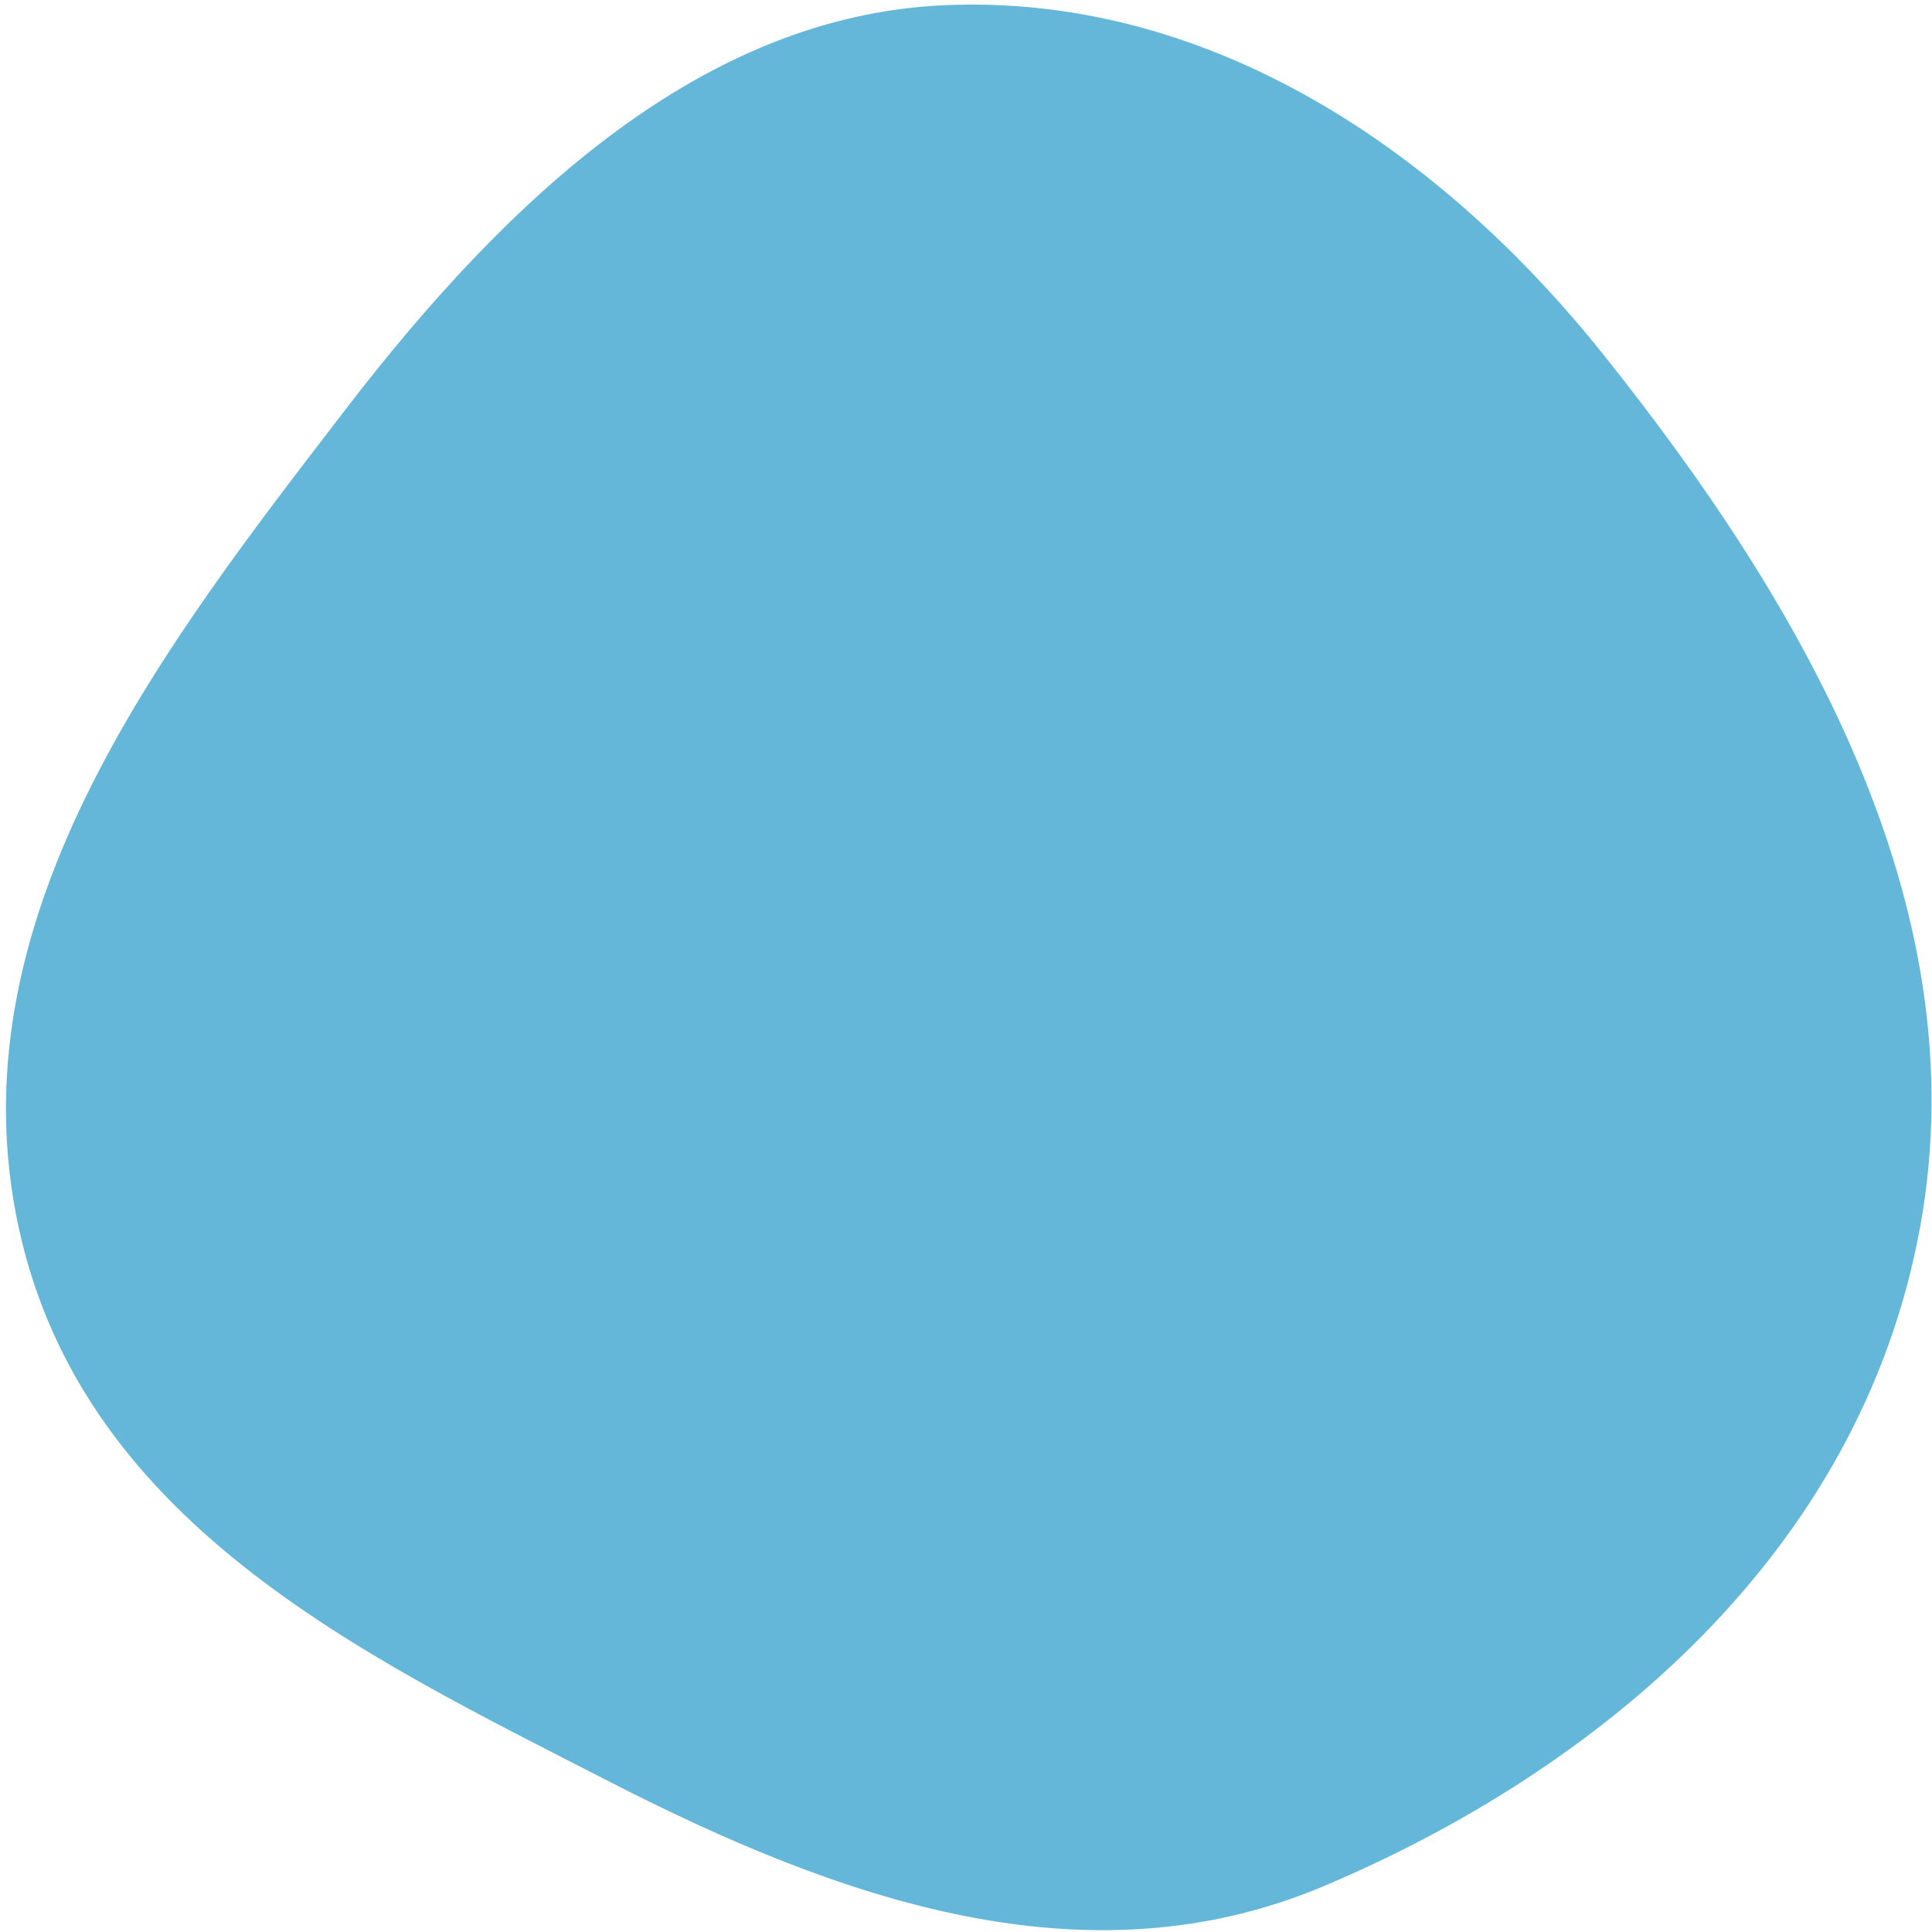
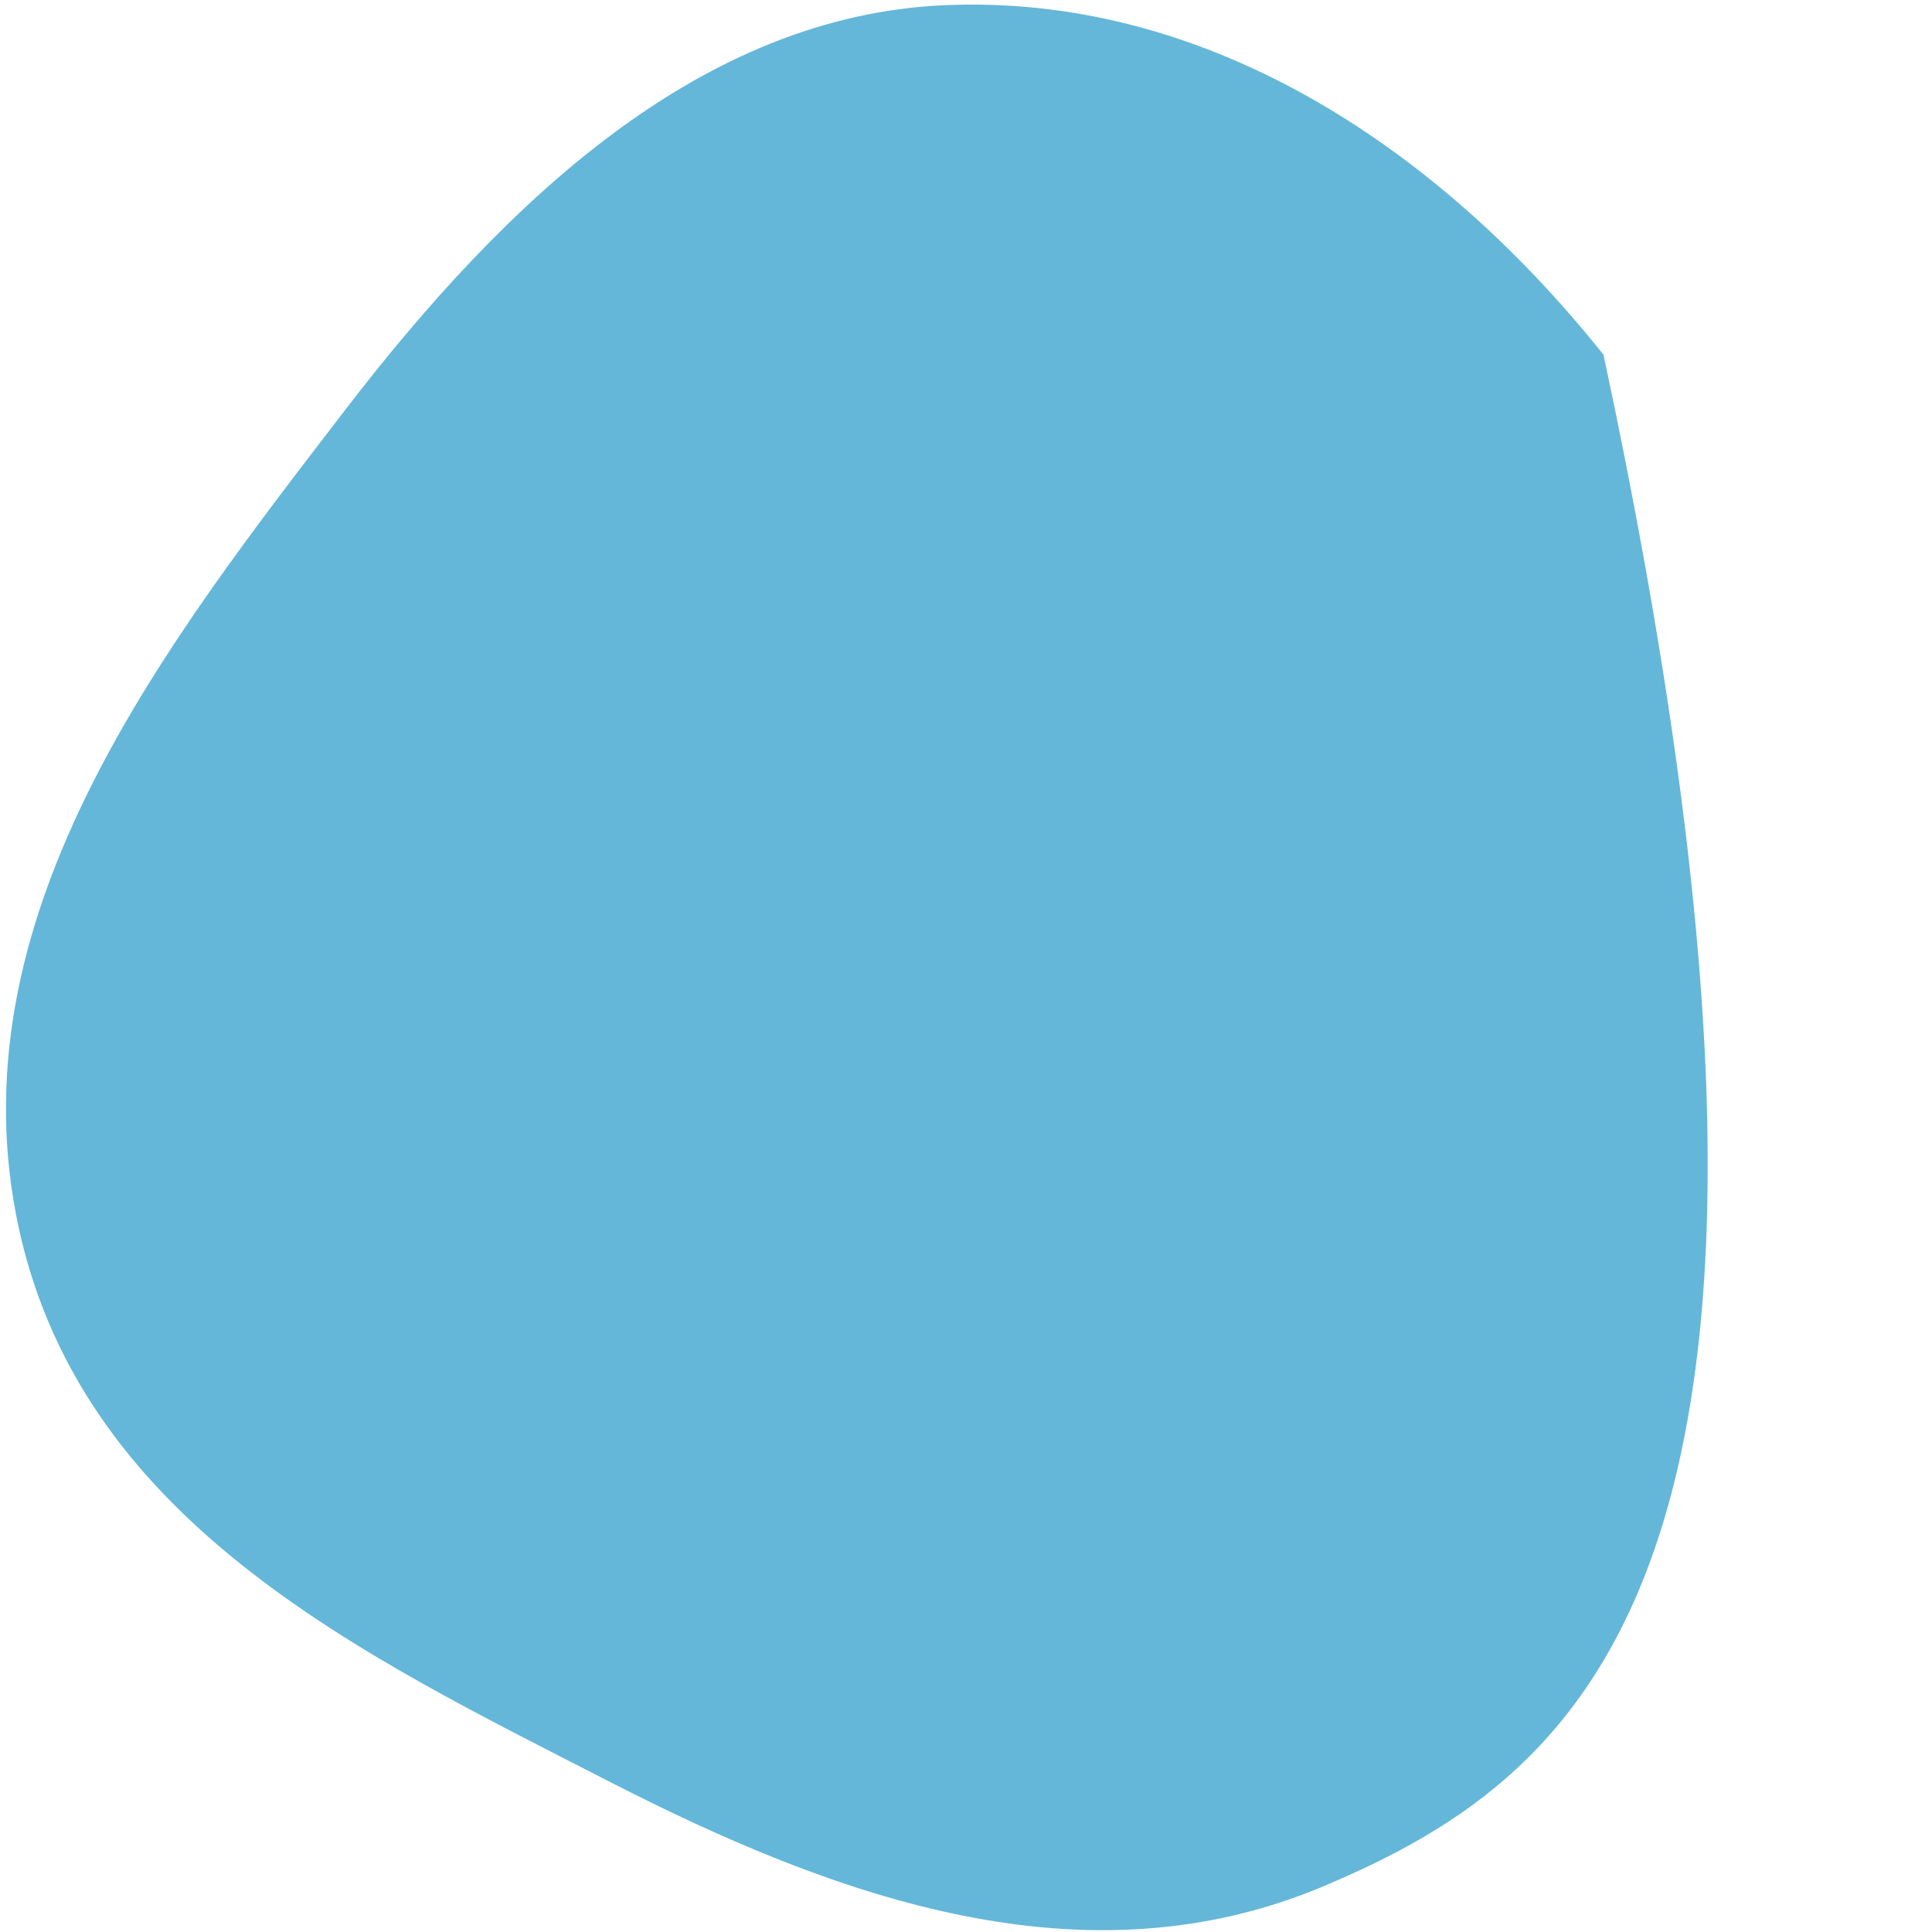
<svg xmlns="http://www.w3.org/2000/svg" width="301" height="301" viewBox="0 0 301 301" fill="none">
-   <path fill-rule="evenodd" clip-rule="evenodd" d="M147.154 0.81C186.682 -0.928 222.87 21.51 249.823 55.266C280.069 93.146 308.391 140.552 299.15 191.172C289.806 242.358 248.471 276.015 206.269 293.842C169.222 309.491 130.852 296.011 94.79 277.496C56.475 257.824 11.645 236.851 2.495 189.219C-6.632 141.701 25.901 100.17 53.758 63.888C79.005 31.006 109.328 2.473 147.154 0.81Z" fill="#64B7D9" />
+   <path fill-rule="evenodd" clip-rule="evenodd" d="M147.154 0.81C186.682 -0.928 222.87 21.51 249.823 55.266C289.806 242.358 248.471 276.015 206.269 293.842C169.222 309.491 130.852 296.011 94.79 277.496C56.475 257.824 11.645 236.851 2.495 189.219C-6.632 141.701 25.901 100.17 53.758 63.888C79.005 31.006 109.328 2.473 147.154 0.81Z" fill="#64B7D9" />
</svg>